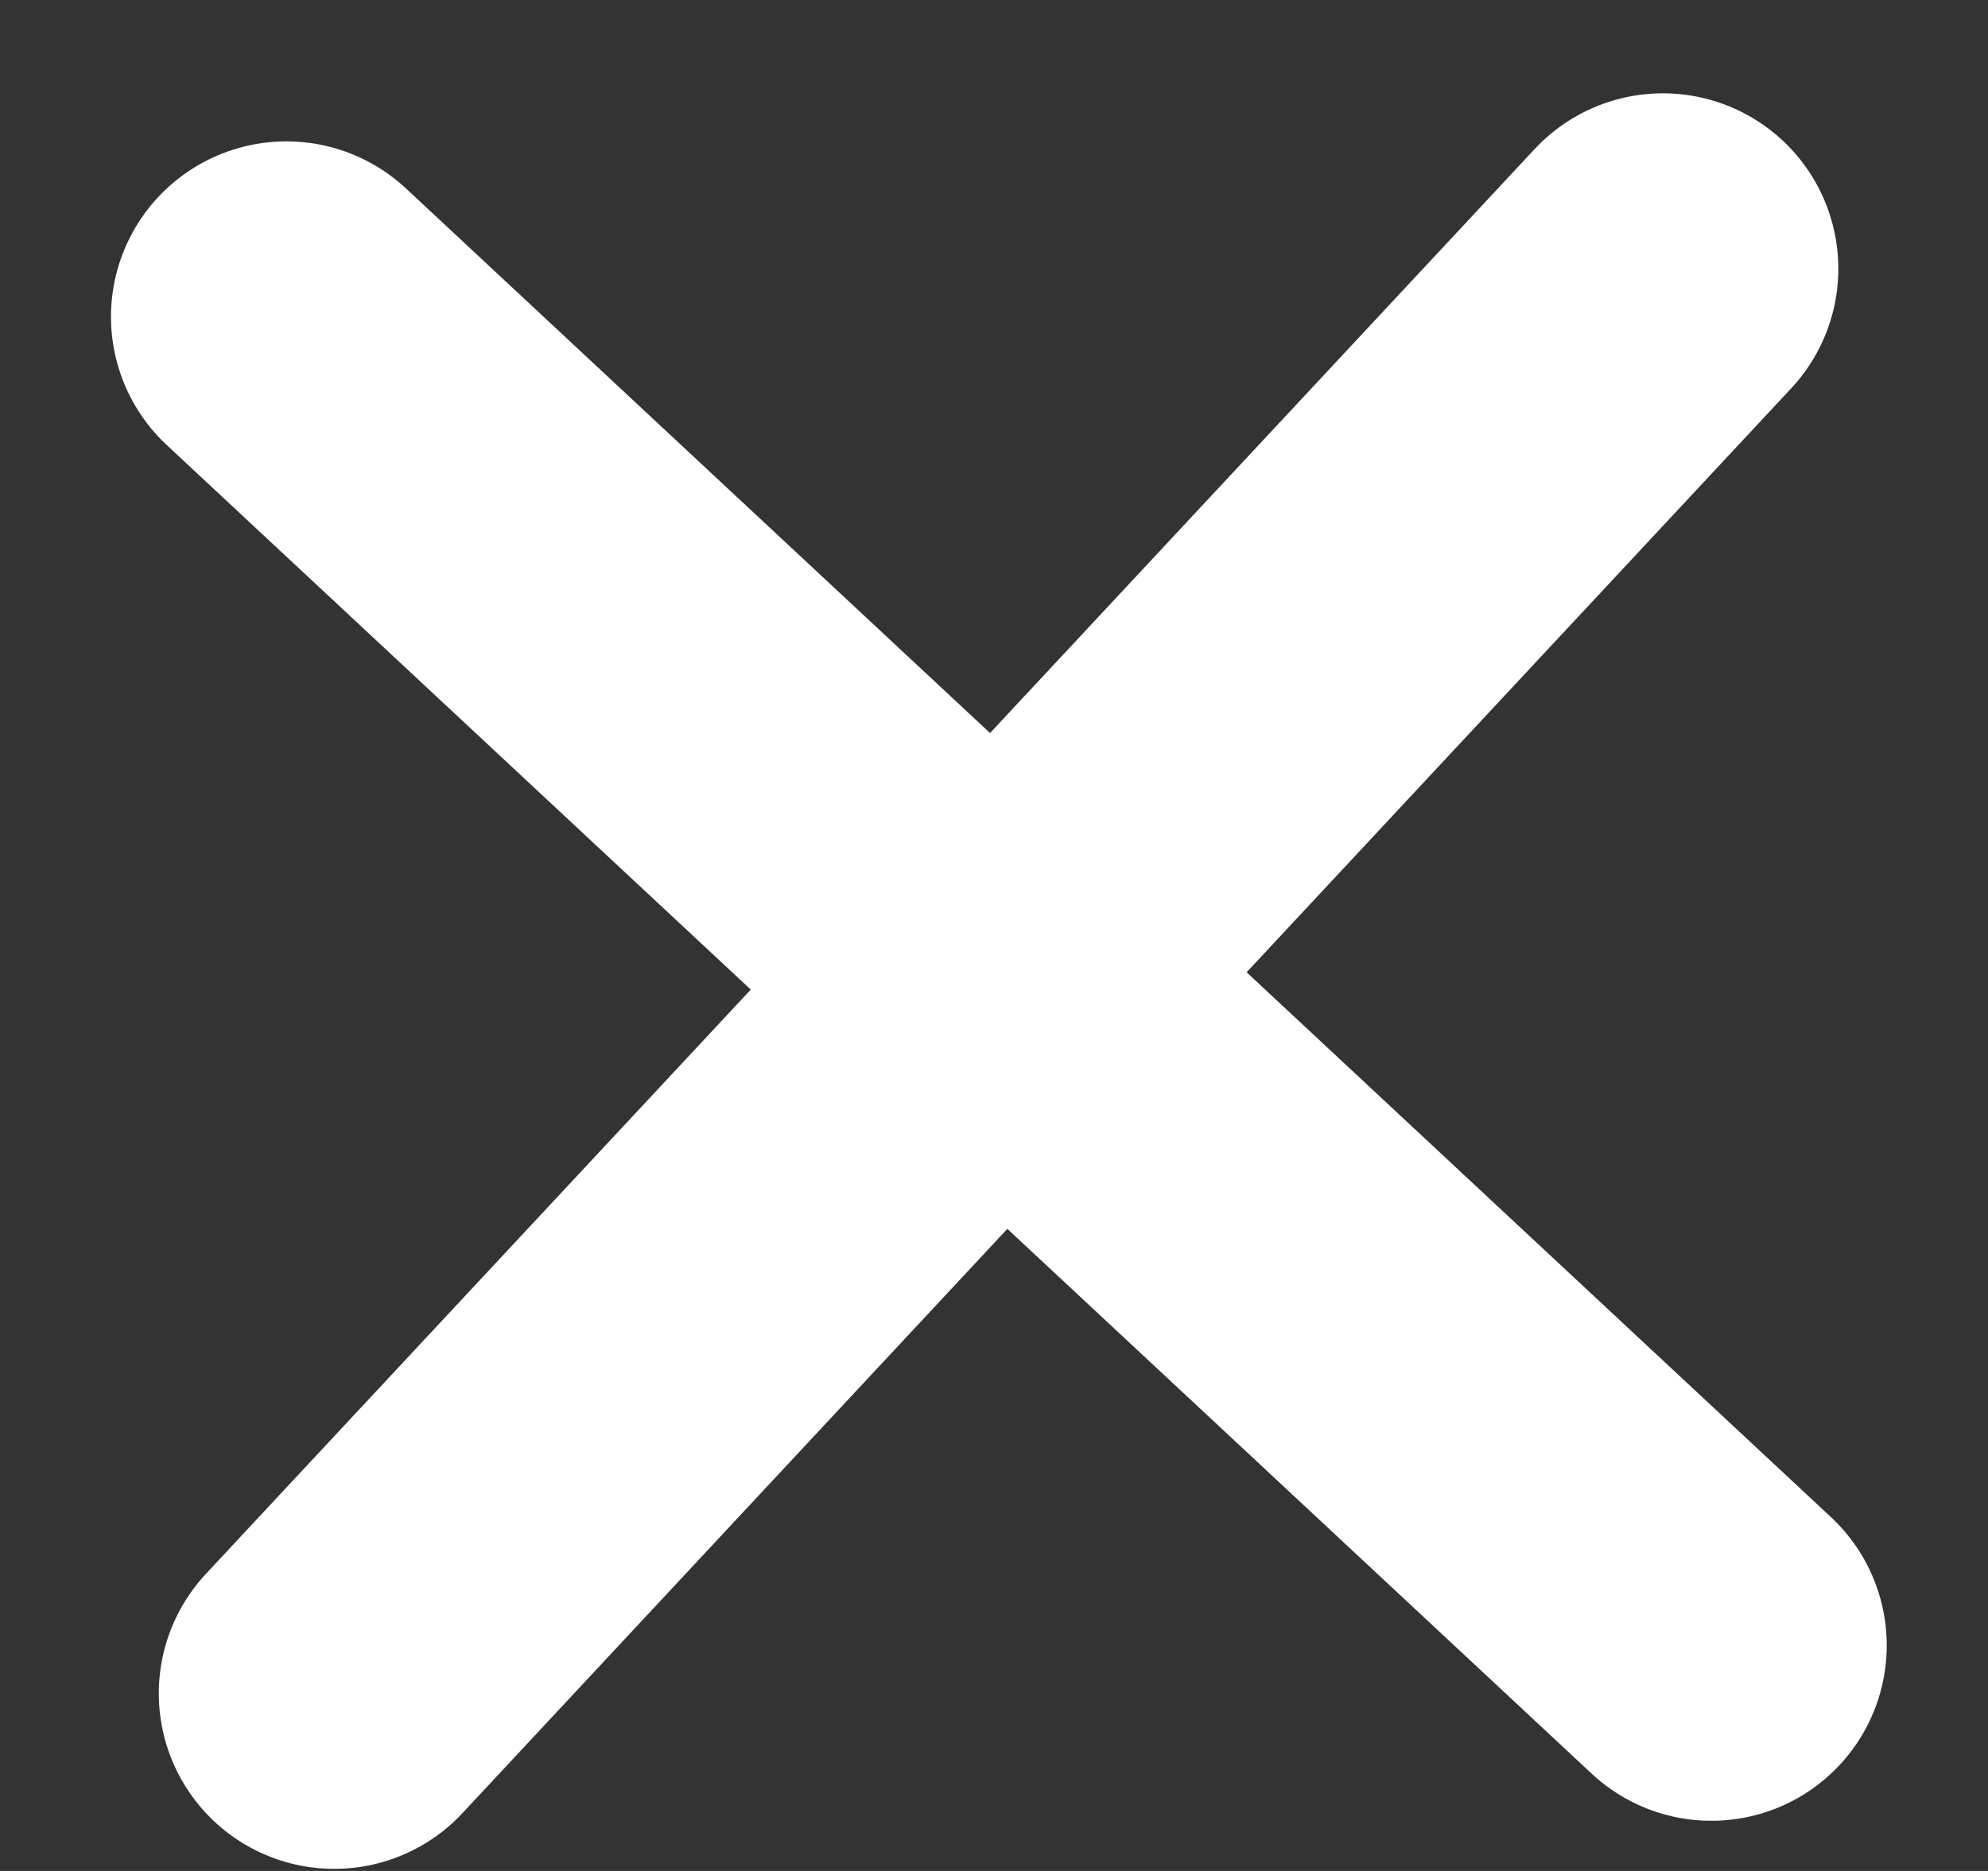
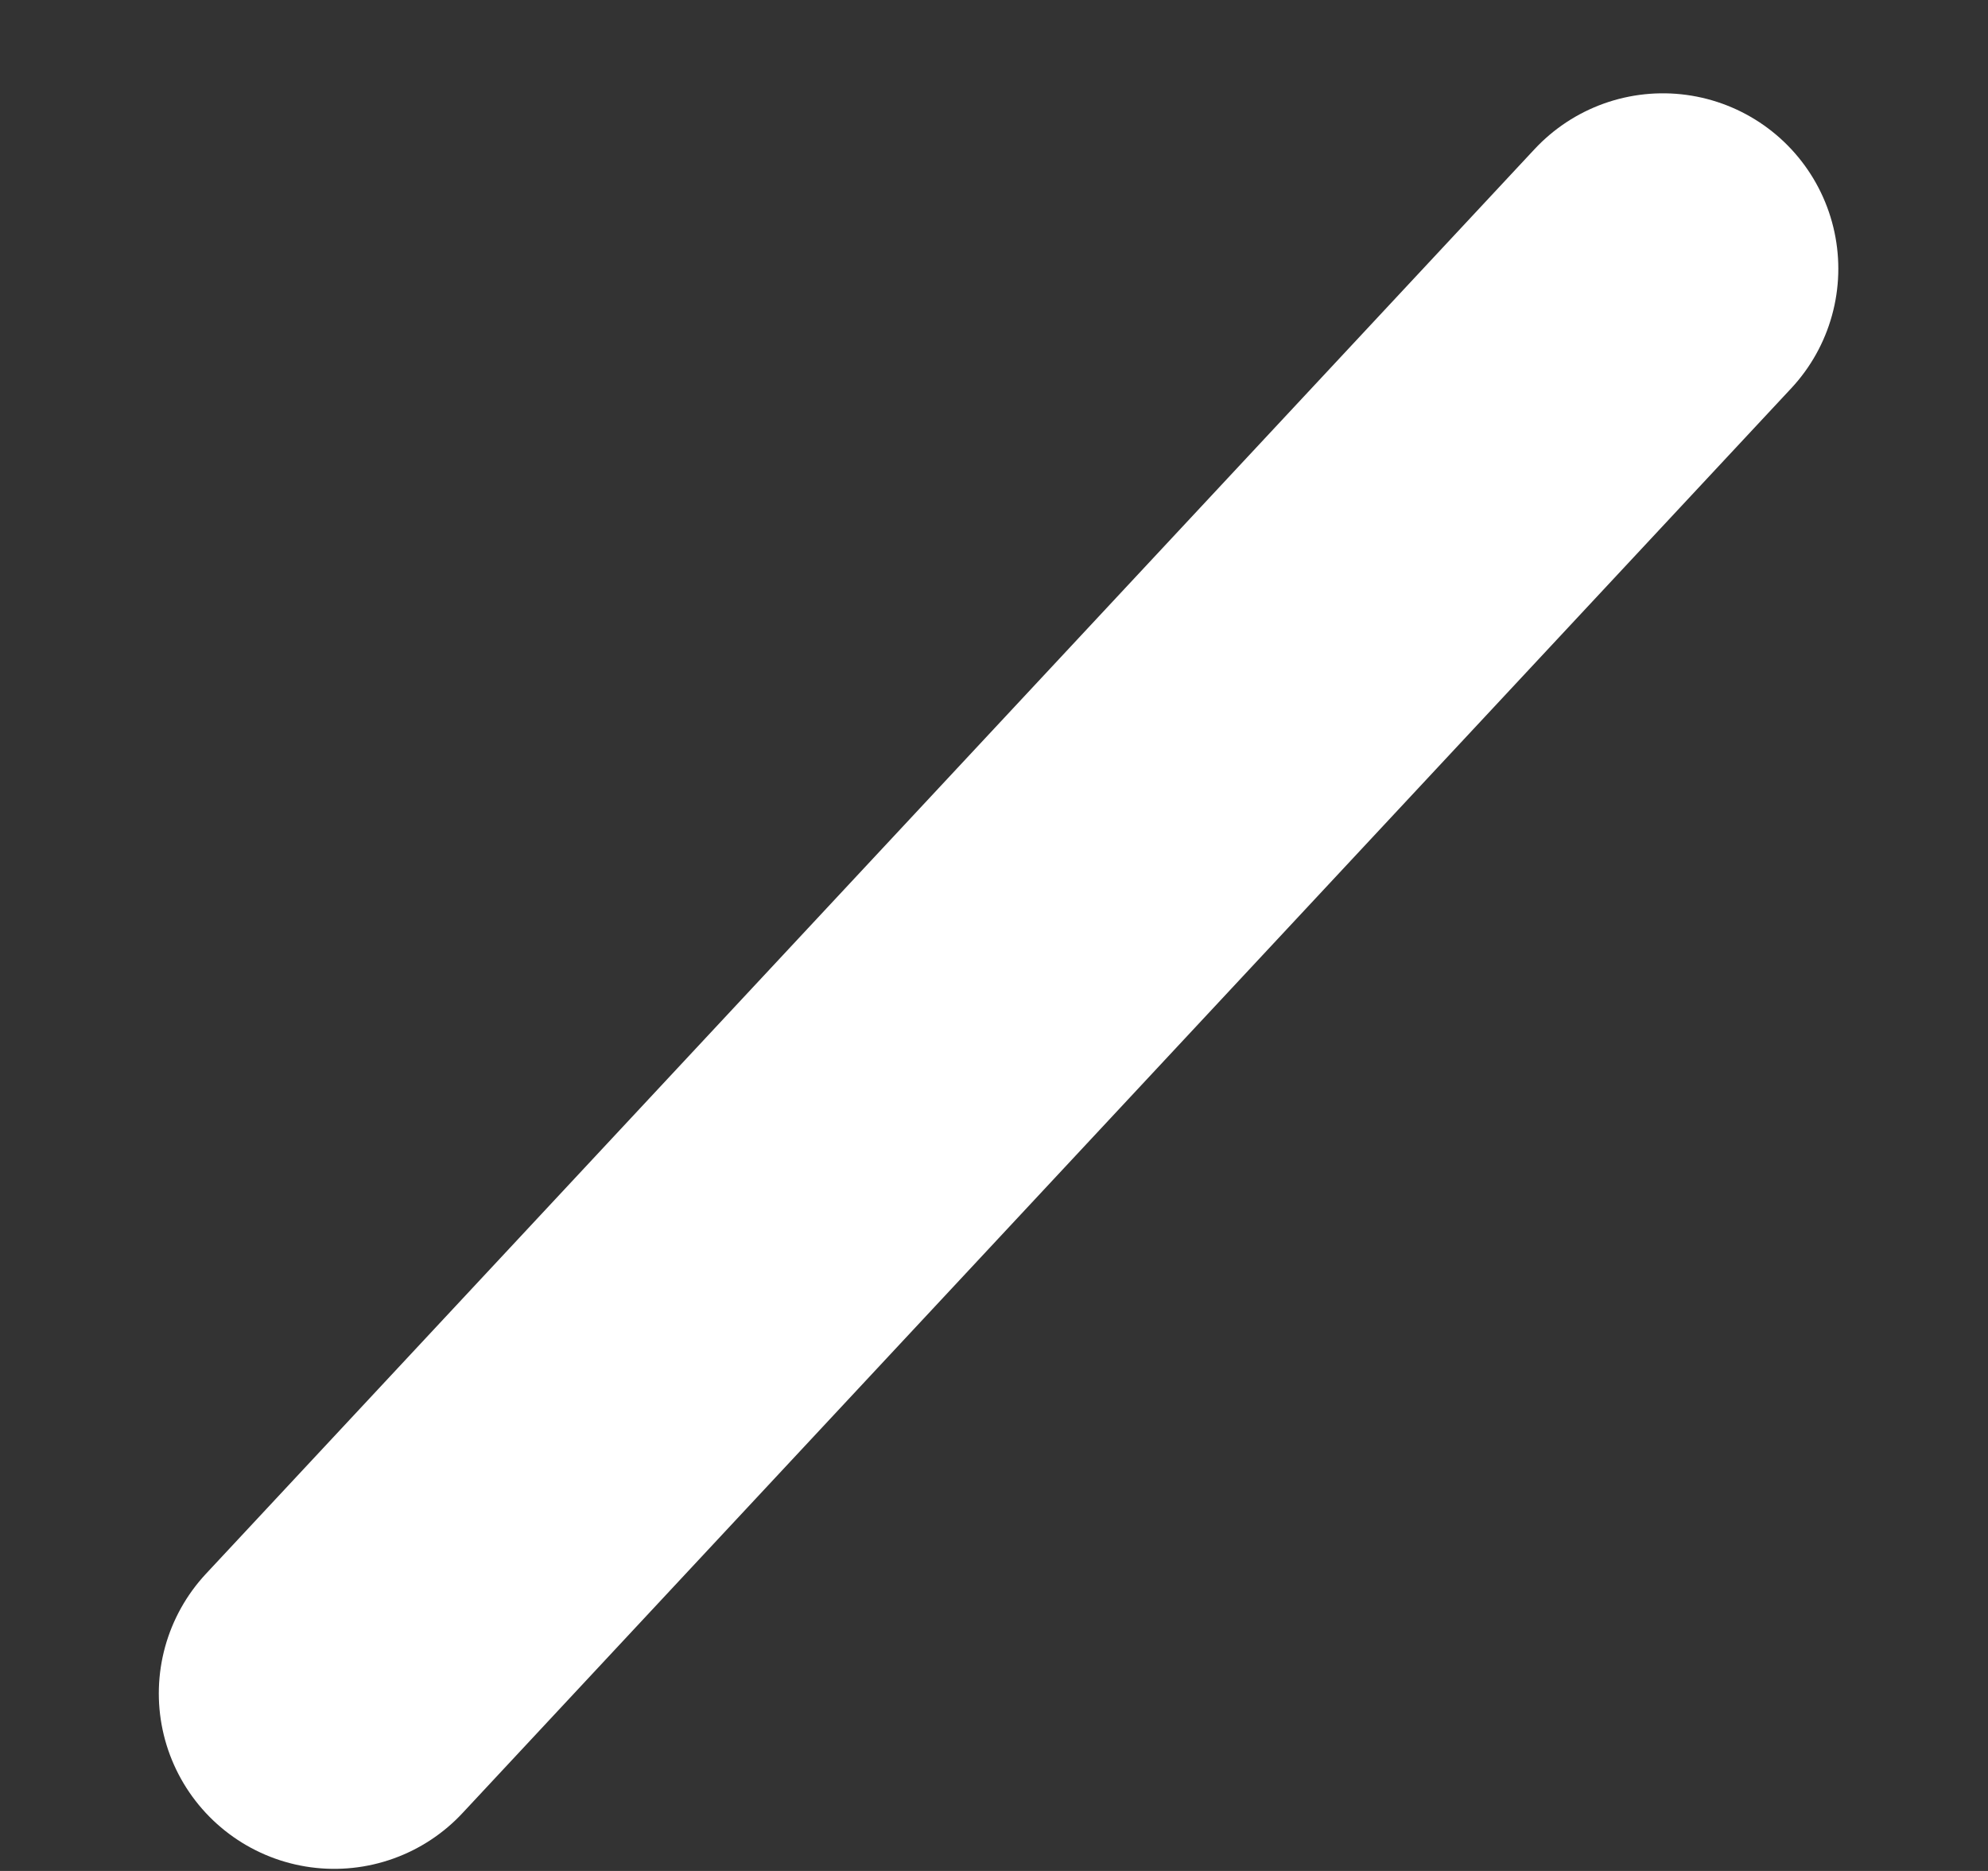
<svg xmlns="http://www.w3.org/2000/svg" width="17" height="16" viewBox="0 0 17 16" fill="none">
  <rect x="0" y="0" width="17" height="16" fill="#333333" stroke="none" />
  <path d="M14.22 2.298L2.858 14.482" stroke="white" stroke-width="3" stroke-miterlimit="10" stroke-linecap="round" stroke-linejoin="round" />
-   <path d="M14.634 14.071L2.449 2.709" stroke="white" stroke-width="3" stroke-miterlimit="10" stroke-linecap="round" stroke-linejoin="round" />
</svg>